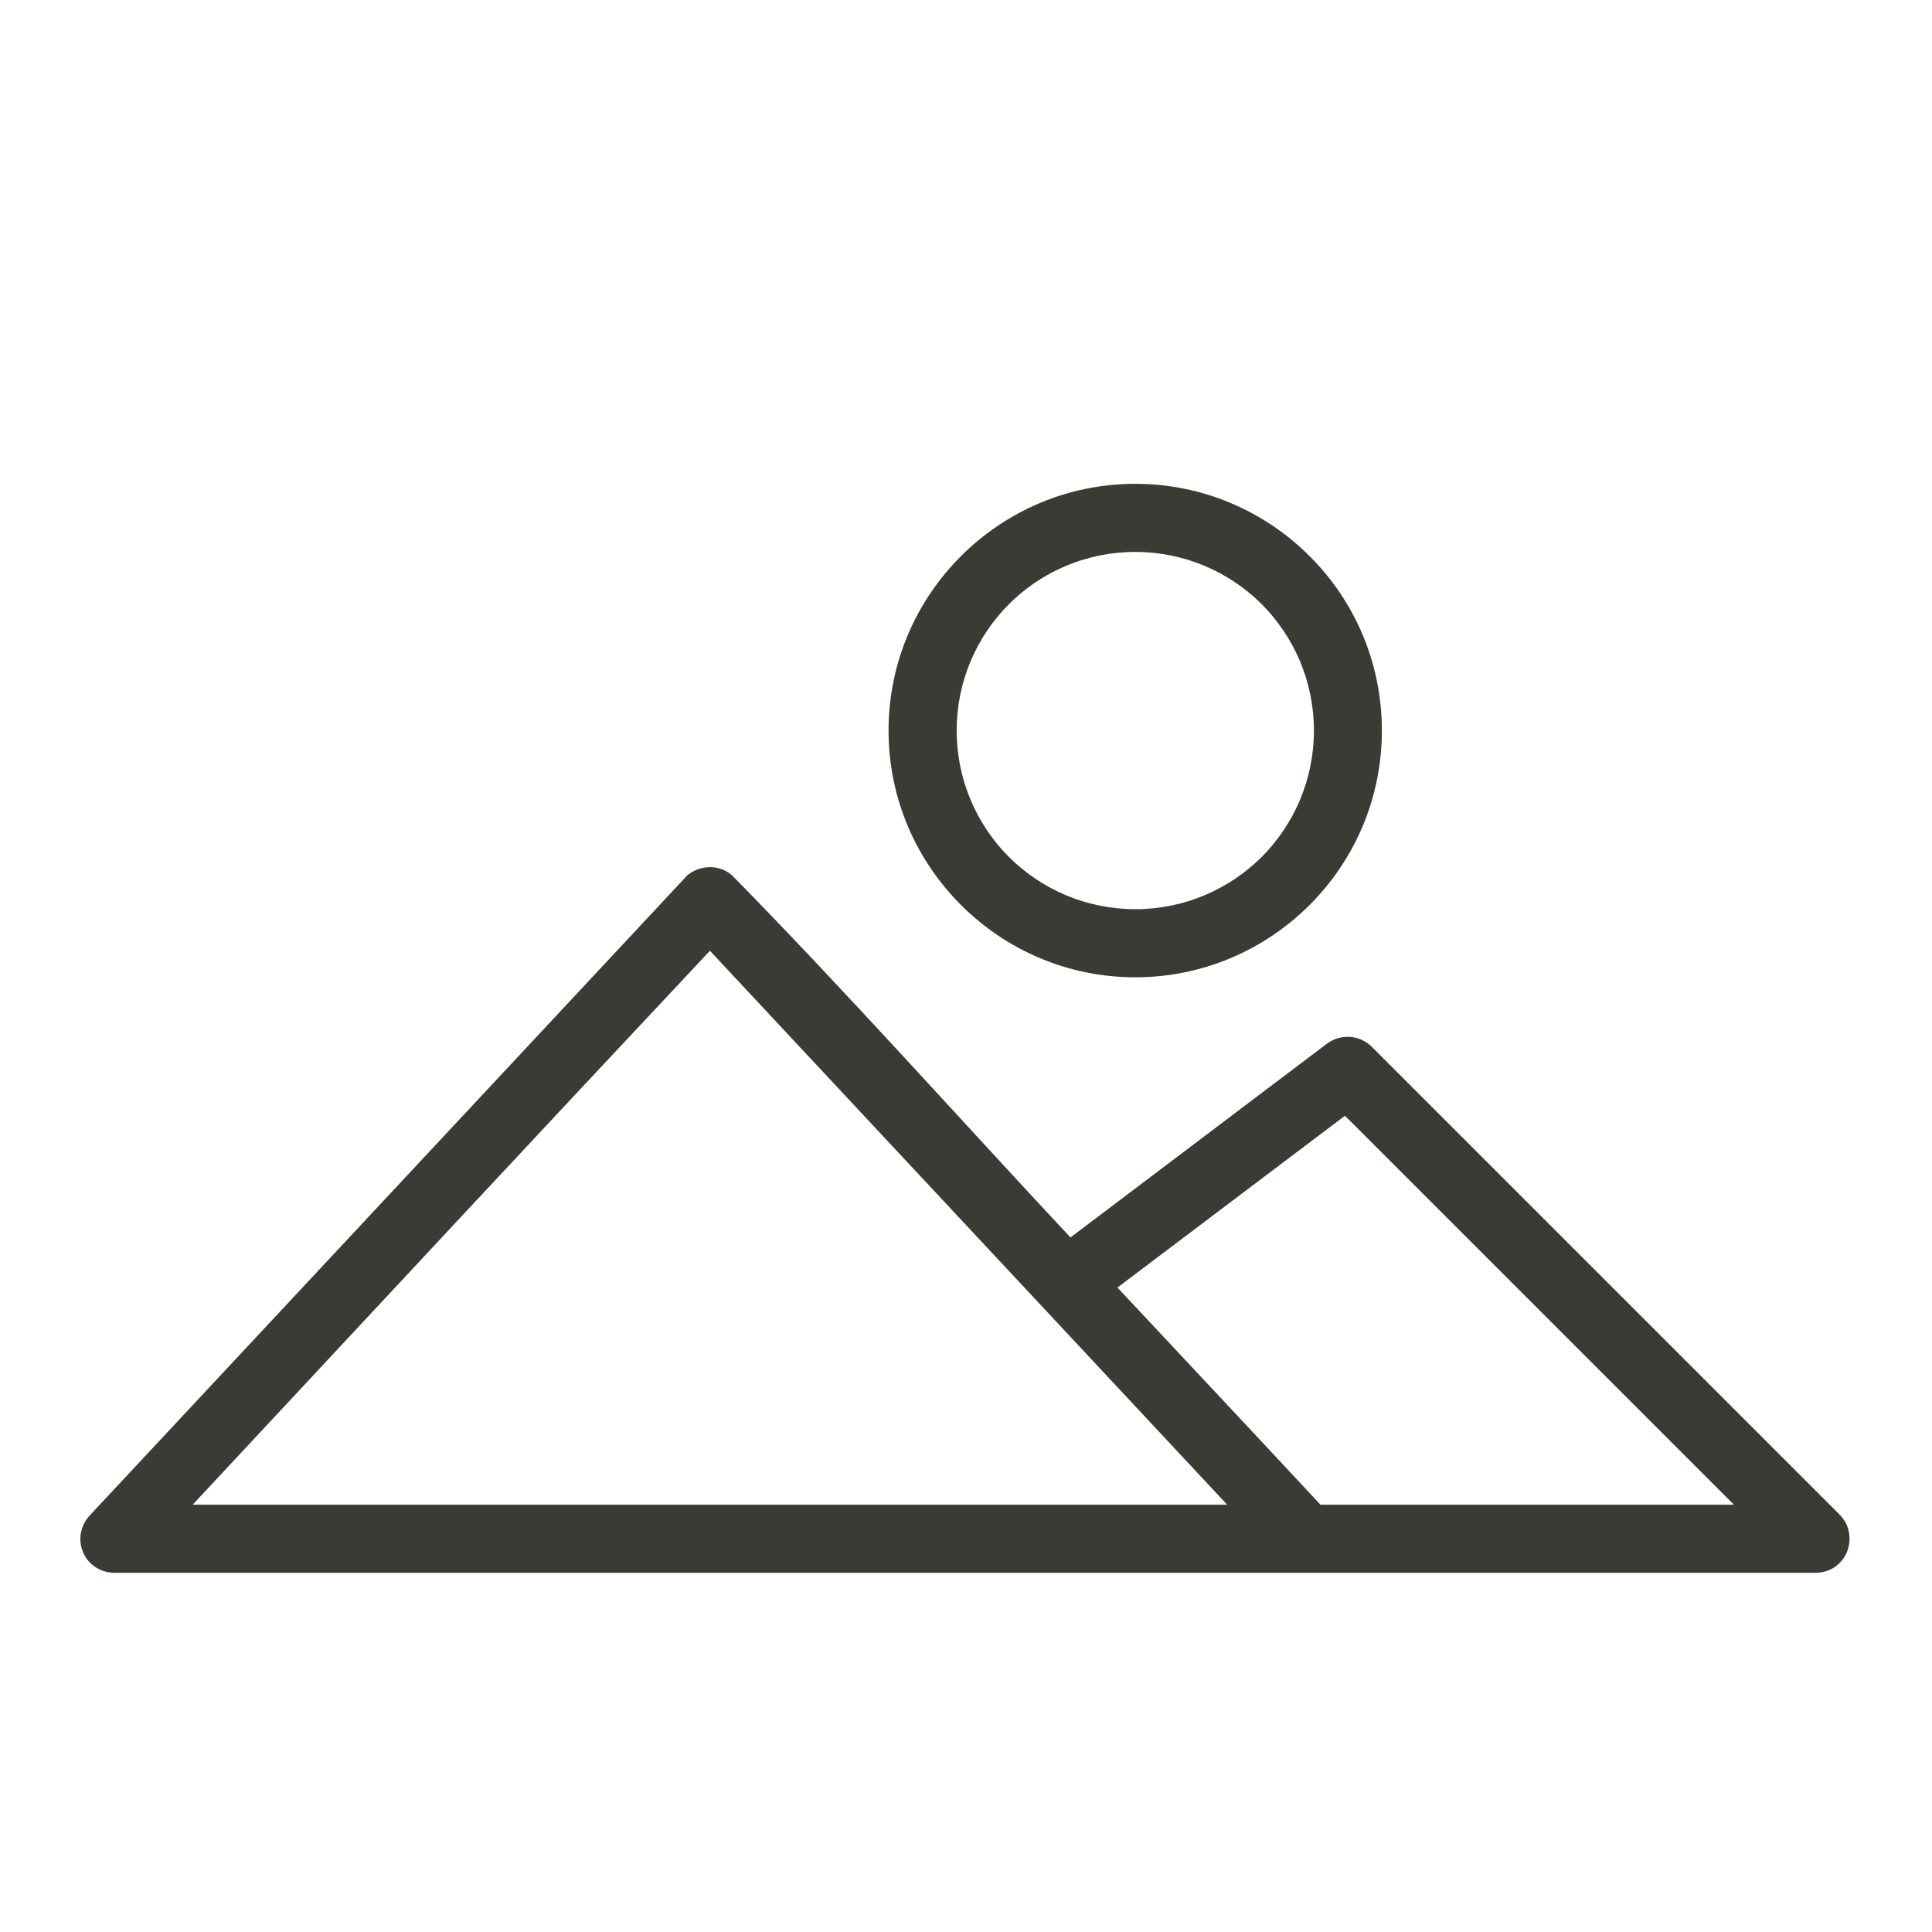
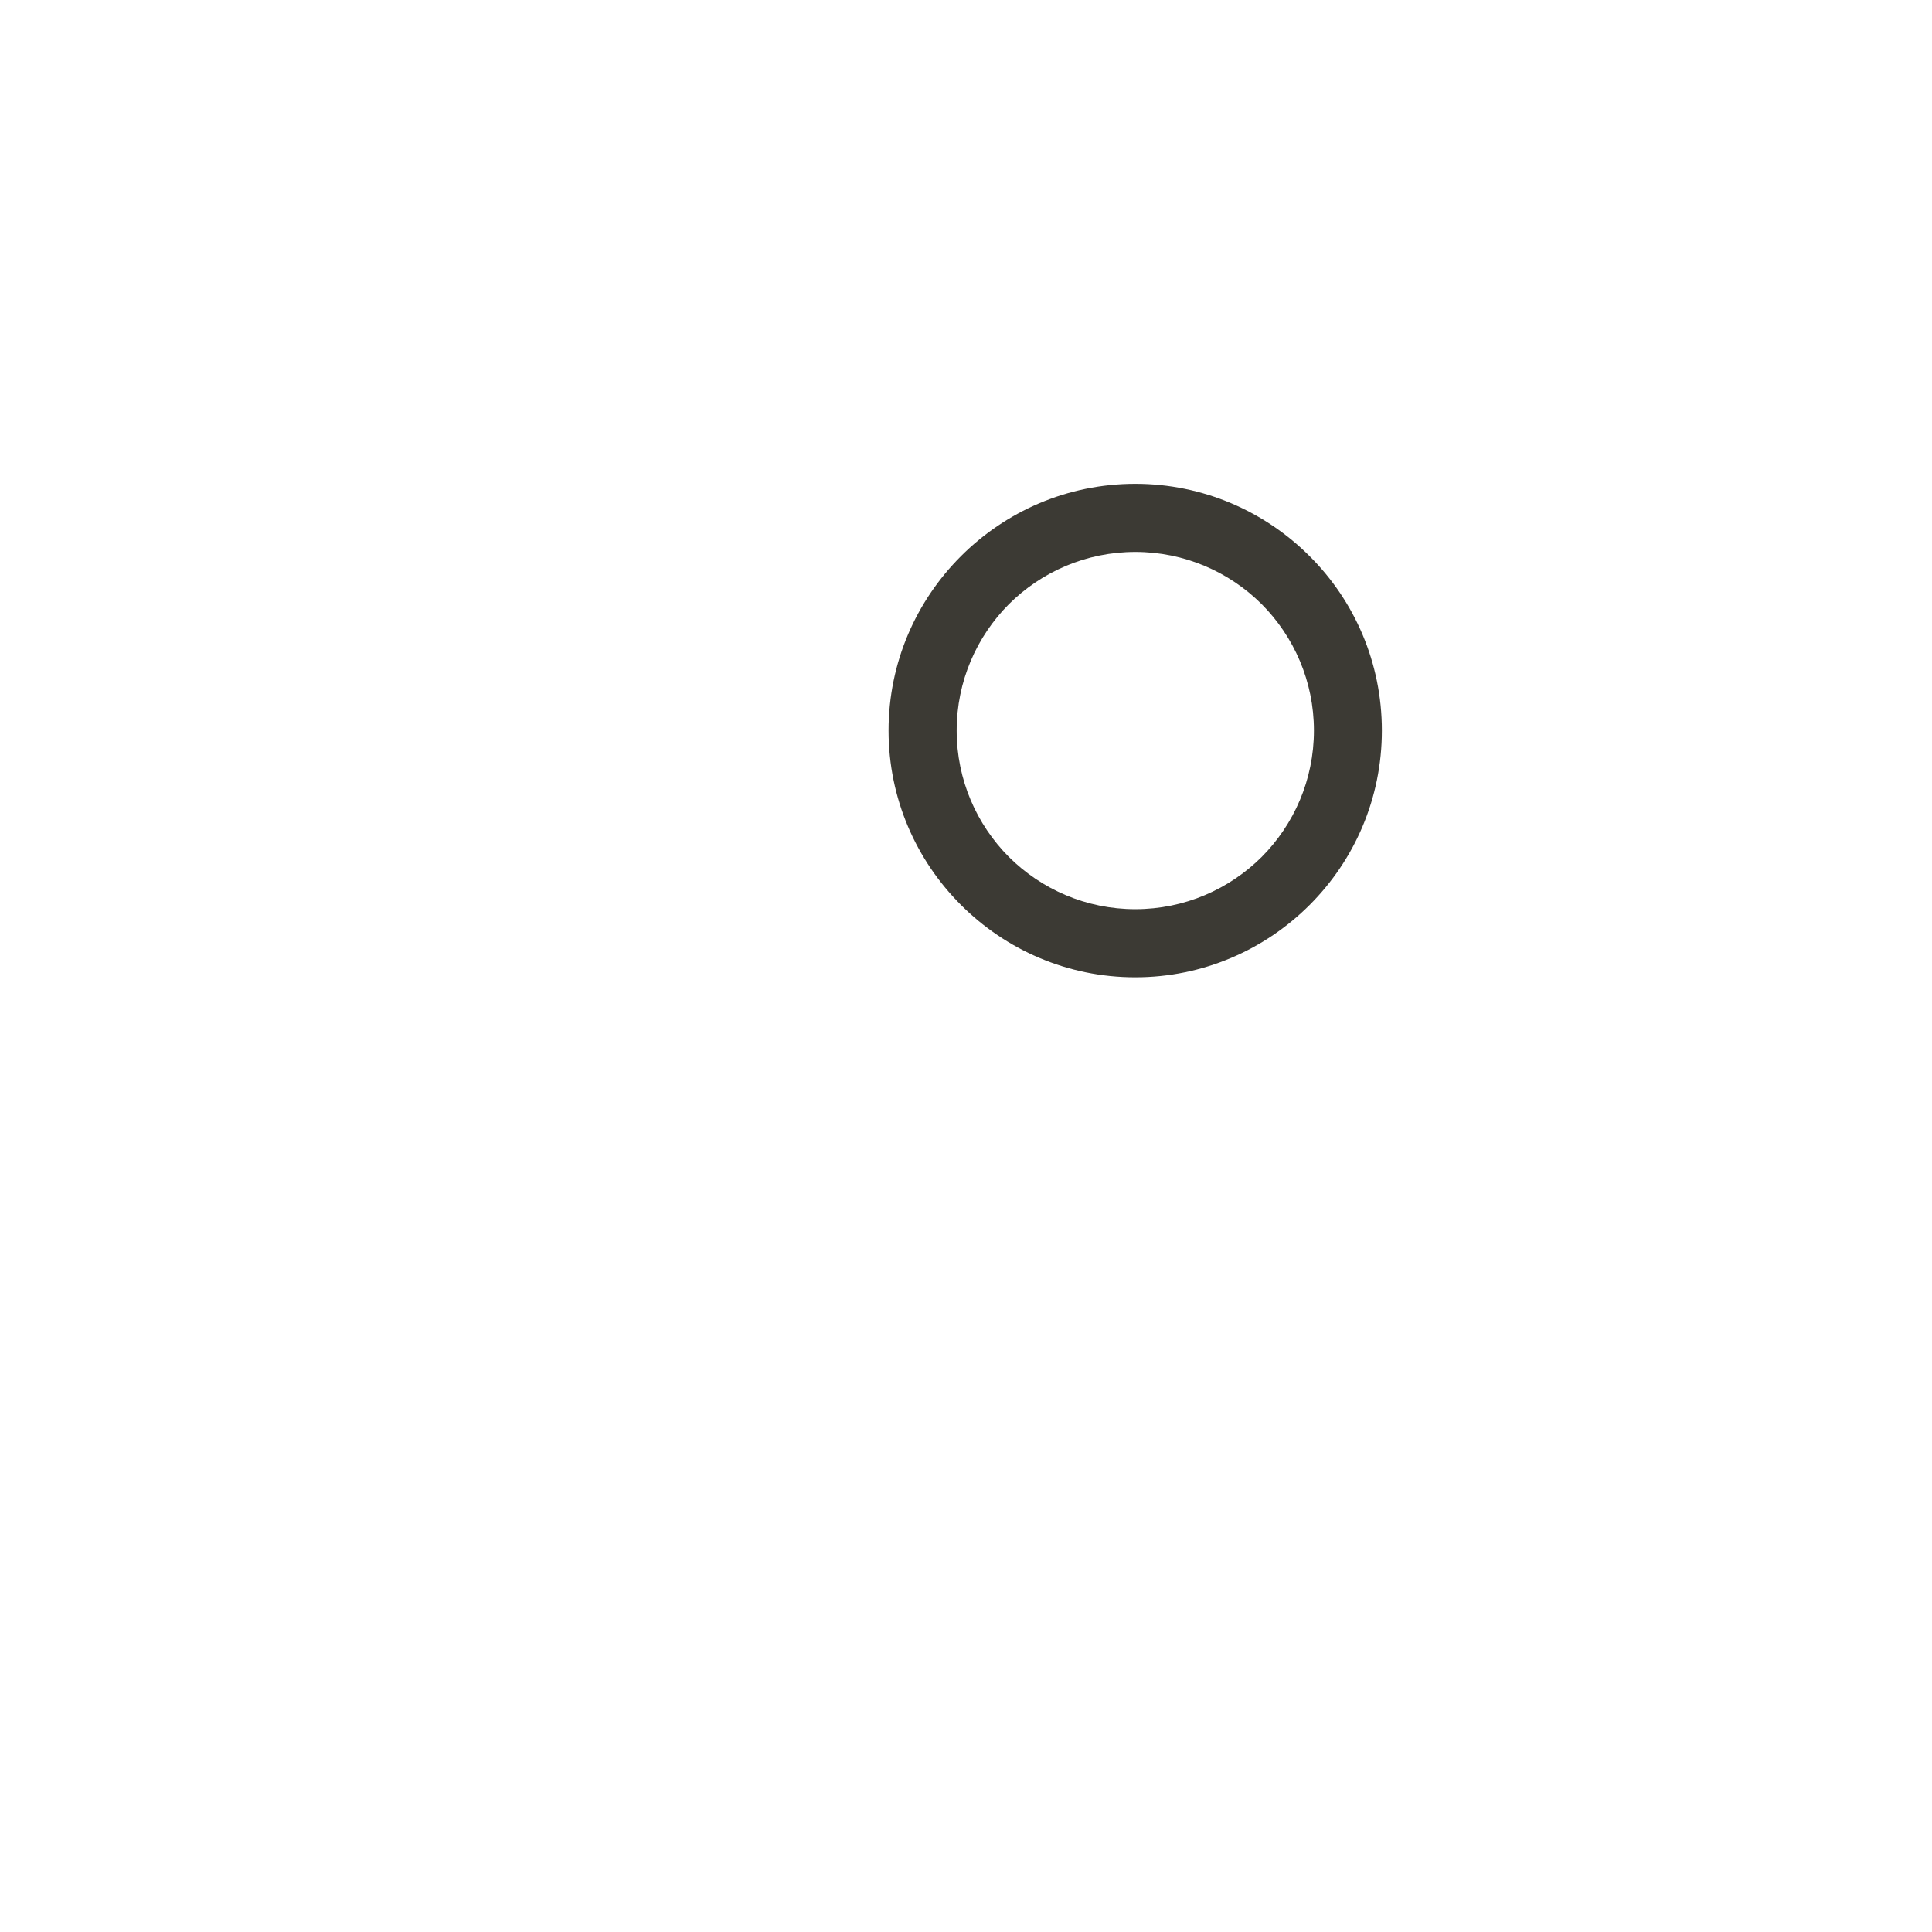
<svg xmlns="http://www.w3.org/2000/svg" xml:space="preserve" width="118px" height="118px" version="1.1" style="shape-rendering:geometricPrecision; text-rendering:geometricPrecision; image-rendering:optimizeQuality; fill-rule:evenodd; clip-rule:evenodd" viewBox="0 0 118 118" enable-background="new 0 0 100 100">
  <defs>
    <style type="text/css">
   
    .fil0 {fill:#3C3A34}
   
  </style>
  </defs>
  <g id="Layer_x0020_1">
-     <path class="fil0" d="M41.85 53.6l-36.38 38.97c-0.28,0.3 -0.46,0.68 -0.53,1.07 -0.07,0.38 -0.03,0.79 0.14,1.18 0.16,0.38 0.43,0.69 0.76,0.9 0.33,0.22 0.73,0.34 1.15,0.34l103.91 0c0.42,0 0.83,-0.13 1.16,-0.35 0.33,-0.23 0.59,-0.54 0.75,-0.93 0.16,-0.4 0.19,-0.82 0.11,-1.22 -0.07,-0.39 -0.27,-0.76 -0.57,-1.06l-28.57 -28.57c-0.37,-0.36 -0.84,-0.57 -1.33,-0.6 -0.48,-0.03 -0.98,0.1 -1.4,0.41l-15.67 11.84c-6.83,-7.31 -13.67,-14.99 -20.65,-22.1 -0.37,-0.34 -0.87,-0.52 -1.37,-0.52 -0.51,0.01 -1.02,0.18 -1.4,0.52l-0.11 0.12zm40.61 14.86l23.44 23.44 -25.25 0c-4.12,-4.43 -8.27,-8.84 -12.4,-13.26l13.89 -10.49 0.32 0.31zm-8.71 23.44l-61.98 0c10.52,-11.28 21.03,-22.58 31.59,-33.83l31.59 33.83 -1.2 0z" />
    <path class="fil0" d="M84.4 44.62c0,-4.16 -1.68,-7.93 -4.41,-10.65 -2.73,-2.73 -6.5,-4.42 -10.65,-4.42 -4.16,0 -7.92,1.69 -10.65,4.42 -2.73,2.73 -4.42,6.49 -4.42,10.65 0,4.16 1.69,7.92 4.42,10.65 2.73,2.73 6.49,4.42 10.65,4.42 4.15,0 7.92,-1.69 10.65,-4.42 2.73,-2.73 4.41,-6.49 4.41,-10.65zm-25.97 0c0,-3.01 1.22,-5.74 3.19,-7.72 1.98,-1.97 4.71,-3.19 7.72,-3.19 3.01,0 5.74,1.22 7.72,3.19 1.97,1.98 3.19,4.71 3.19,7.72 0,3.01 -1.22,5.74 -3.19,7.72 -1.98,1.97 -4.71,3.19 -7.72,3.19 -3.01,0 -5.74,-1.22 -7.72,-3.19 -1.97,-1.98 -3.19,-4.71 -3.19,-7.72z" />
  </g>
</svg>